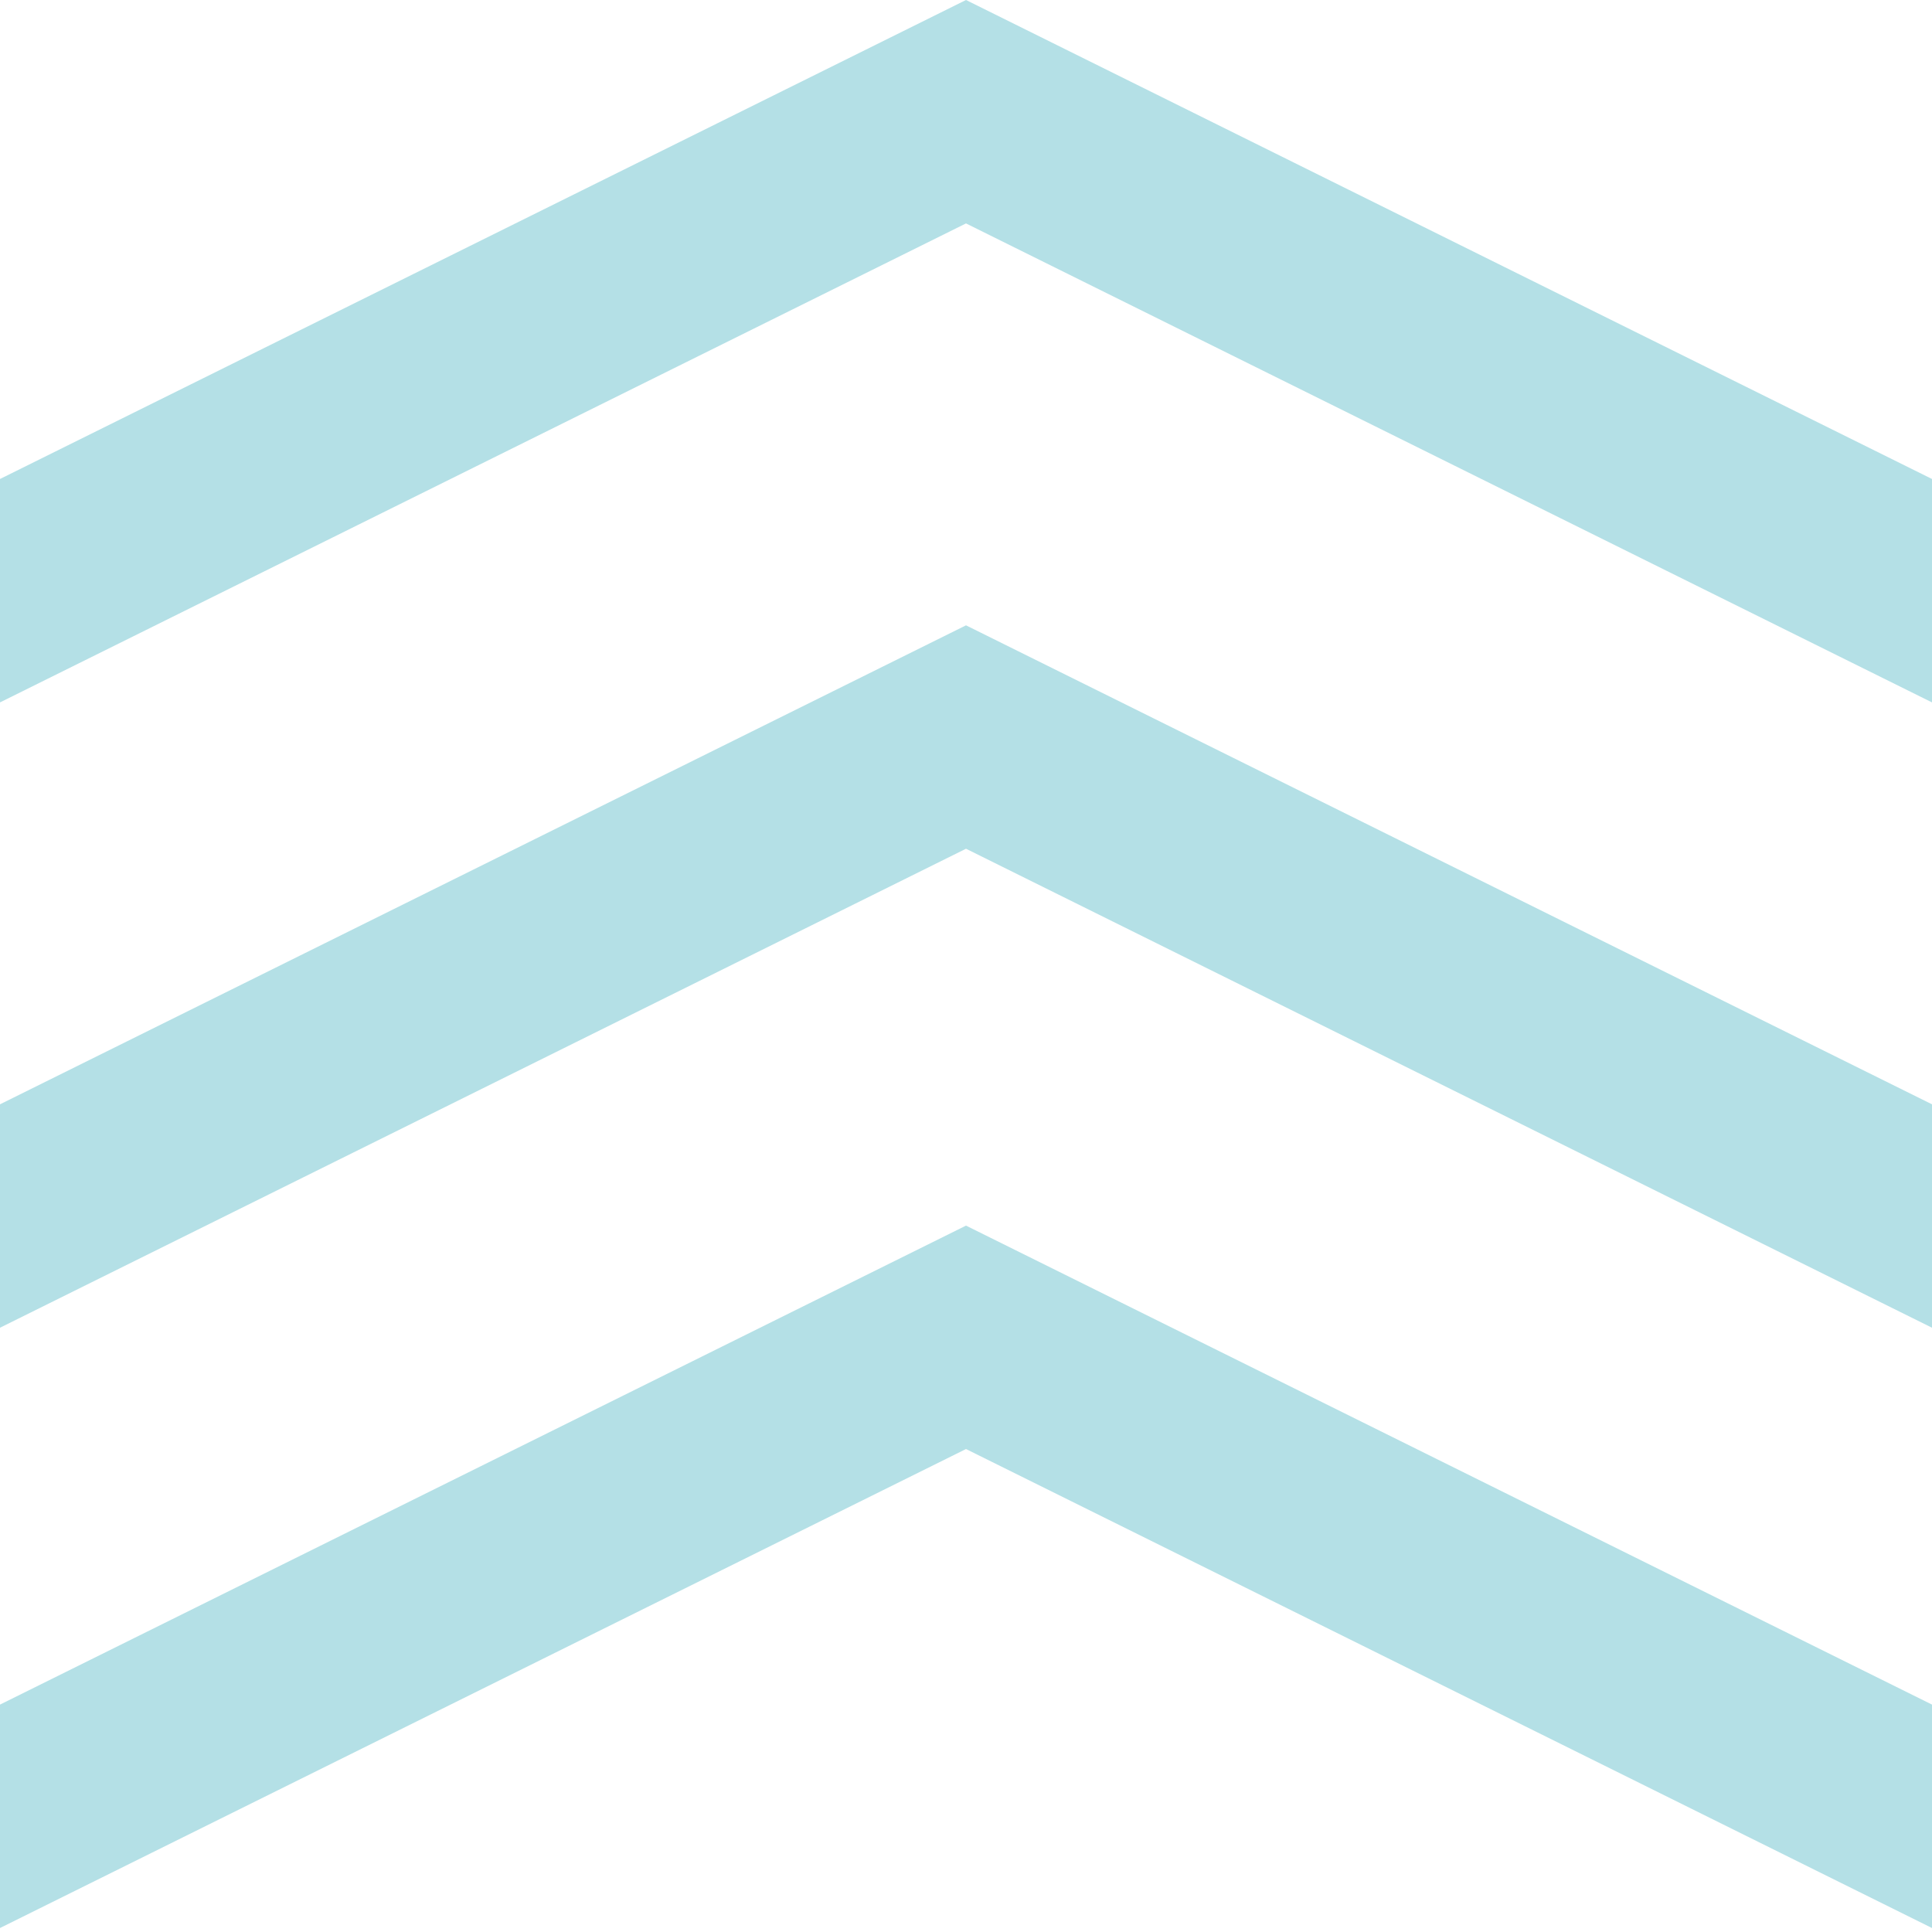
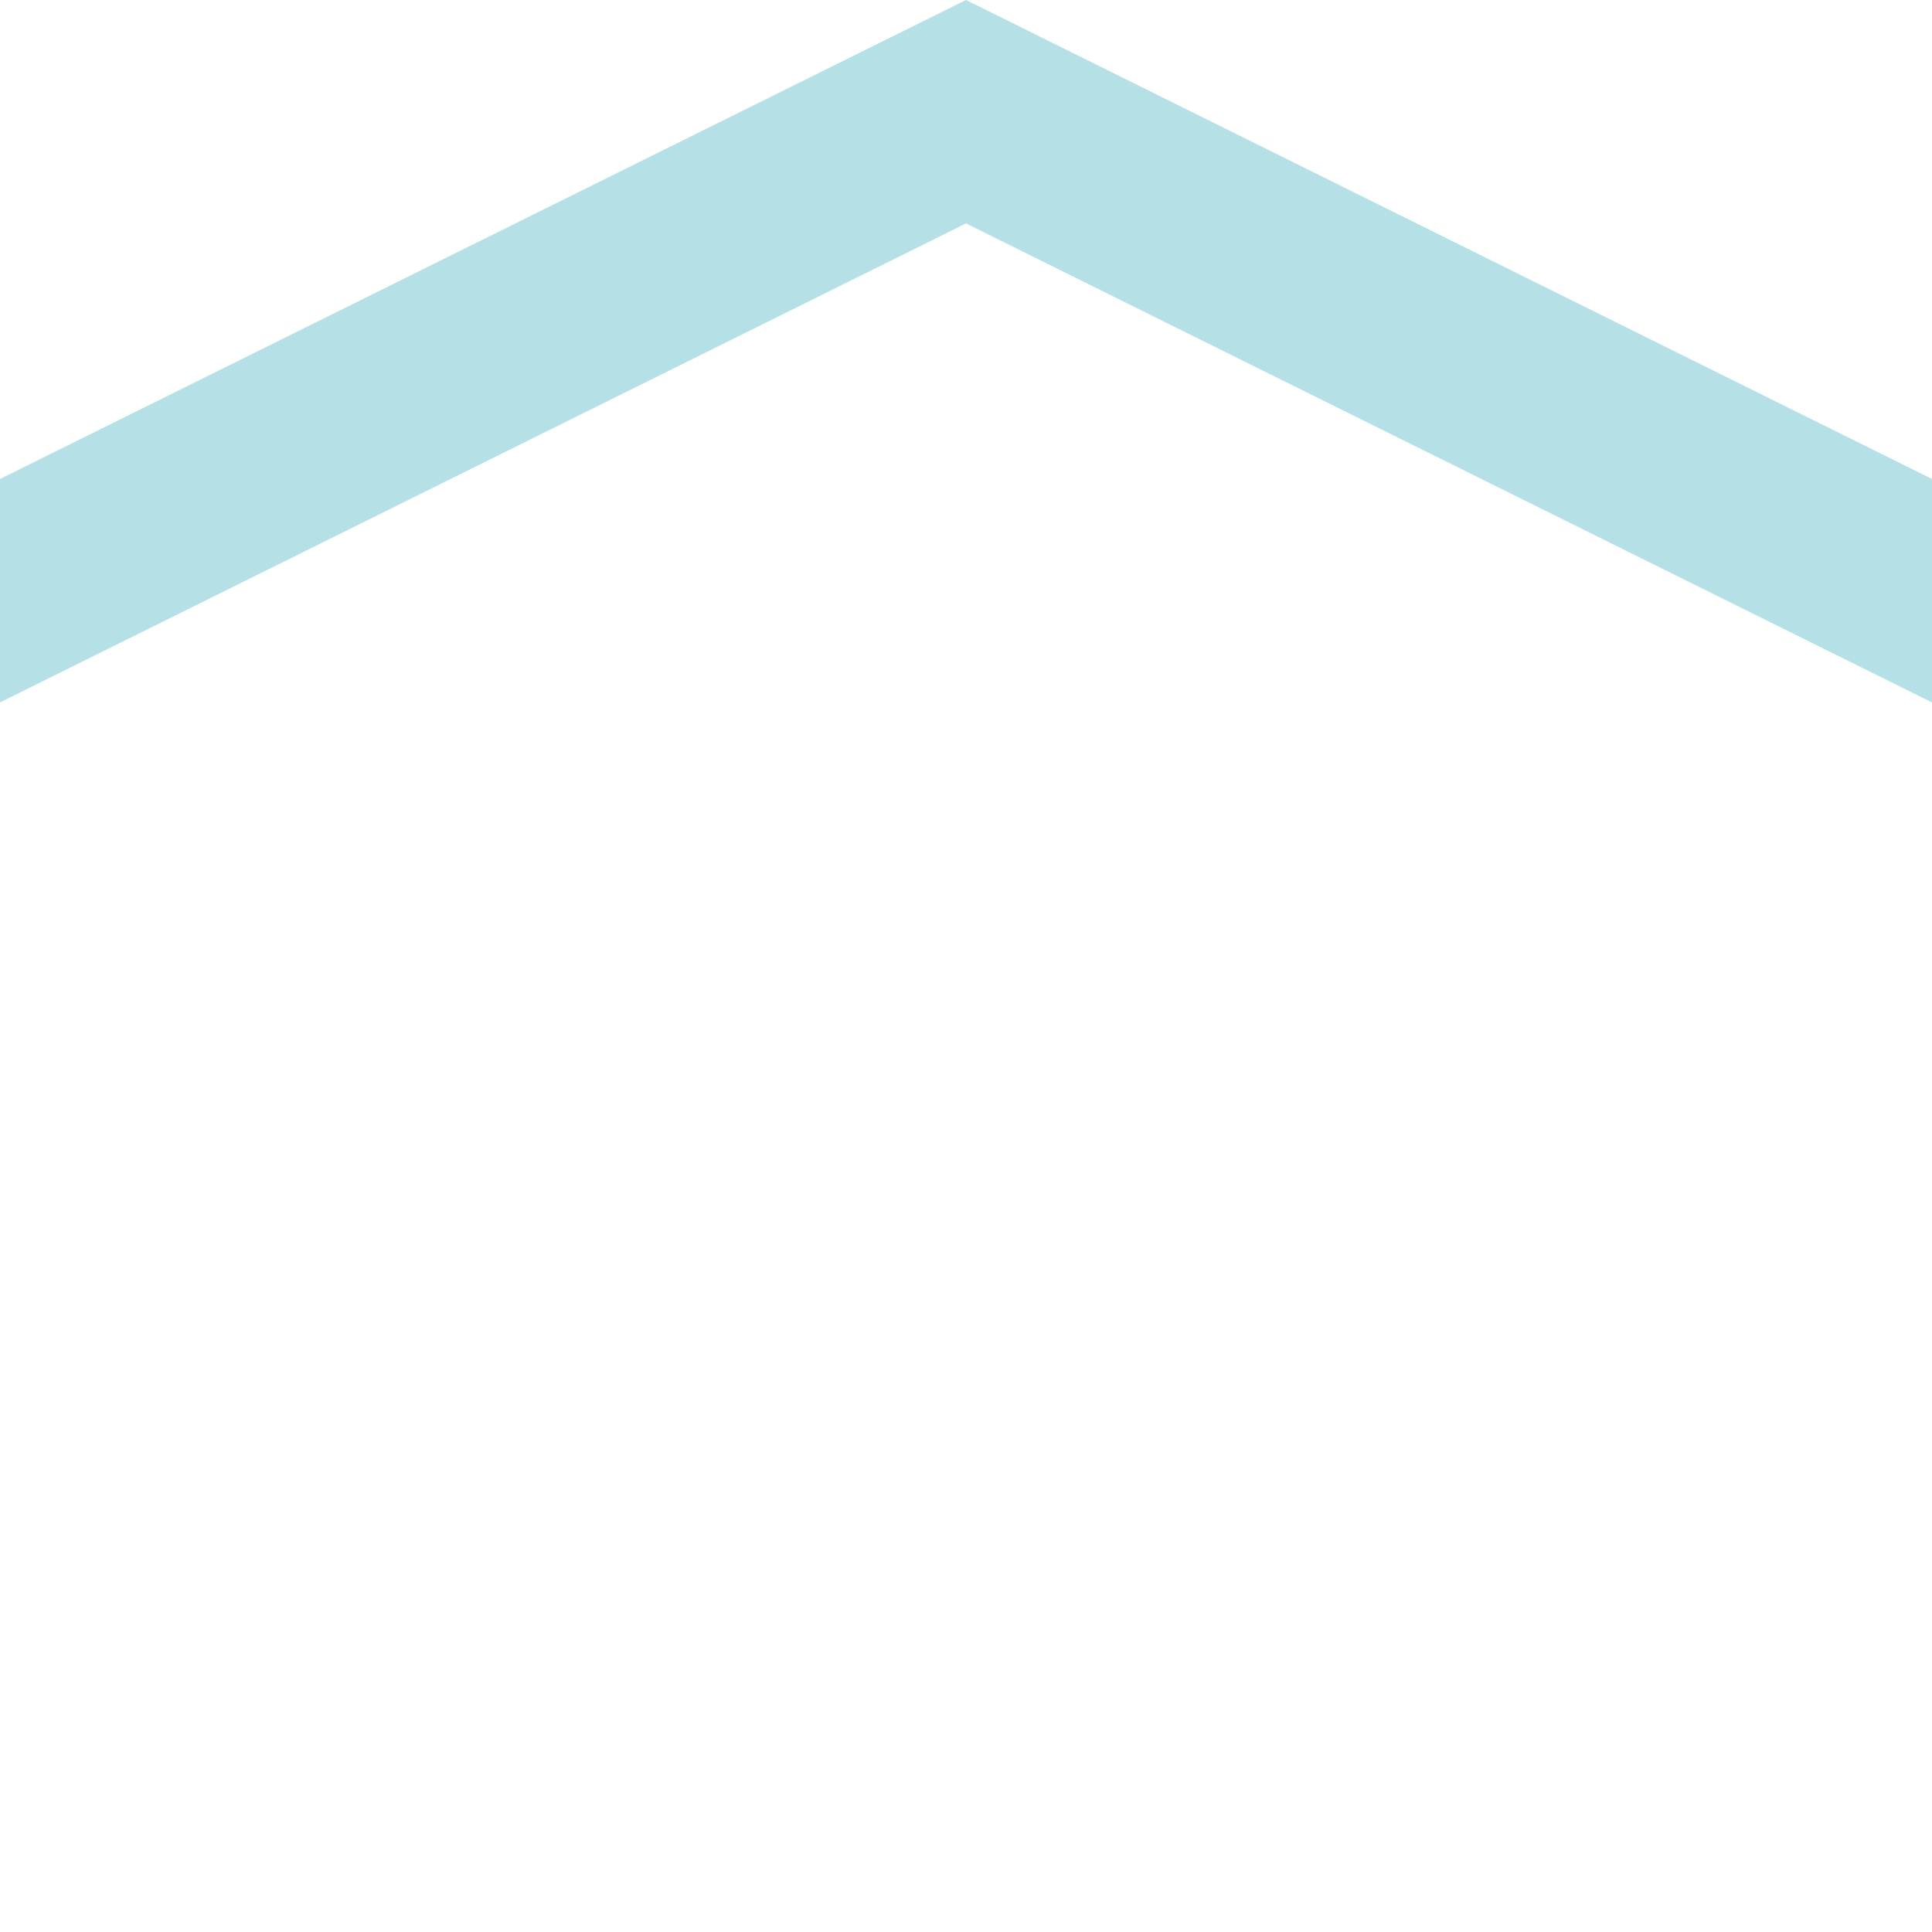
<svg xmlns="http://www.w3.org/2000/svg" width="128" height="128" viewBox="0 0 128 128" fill="none">
-   <path fill-rule="evenodd" clip-rule="evenodd" d="M128 127.736L64 96.002L2.38419e-06 127.736L3.67817e-06 112.934L64 81.2L128 112.934L128 127.736Z" fill="#B4E0E6" />
-   <path fill-rule="evenodd" clip-rule="evenodd" d="M128 87.965L64 56.231L2.38419e-06 87.965L3.67817e-06 73.164L64 41.43L128 73.164L128 87.965Z" fill="#B4E0E6" />
  <path fill-rule="evenodd" clip-rule="evenodd" d="M128 46.536L64 14.802L7.62939e-06 46.536L8.92338e-06 31.734L64 0L128 31.734L128 46.536Z" fill="#B4E0E6" />
</svg>